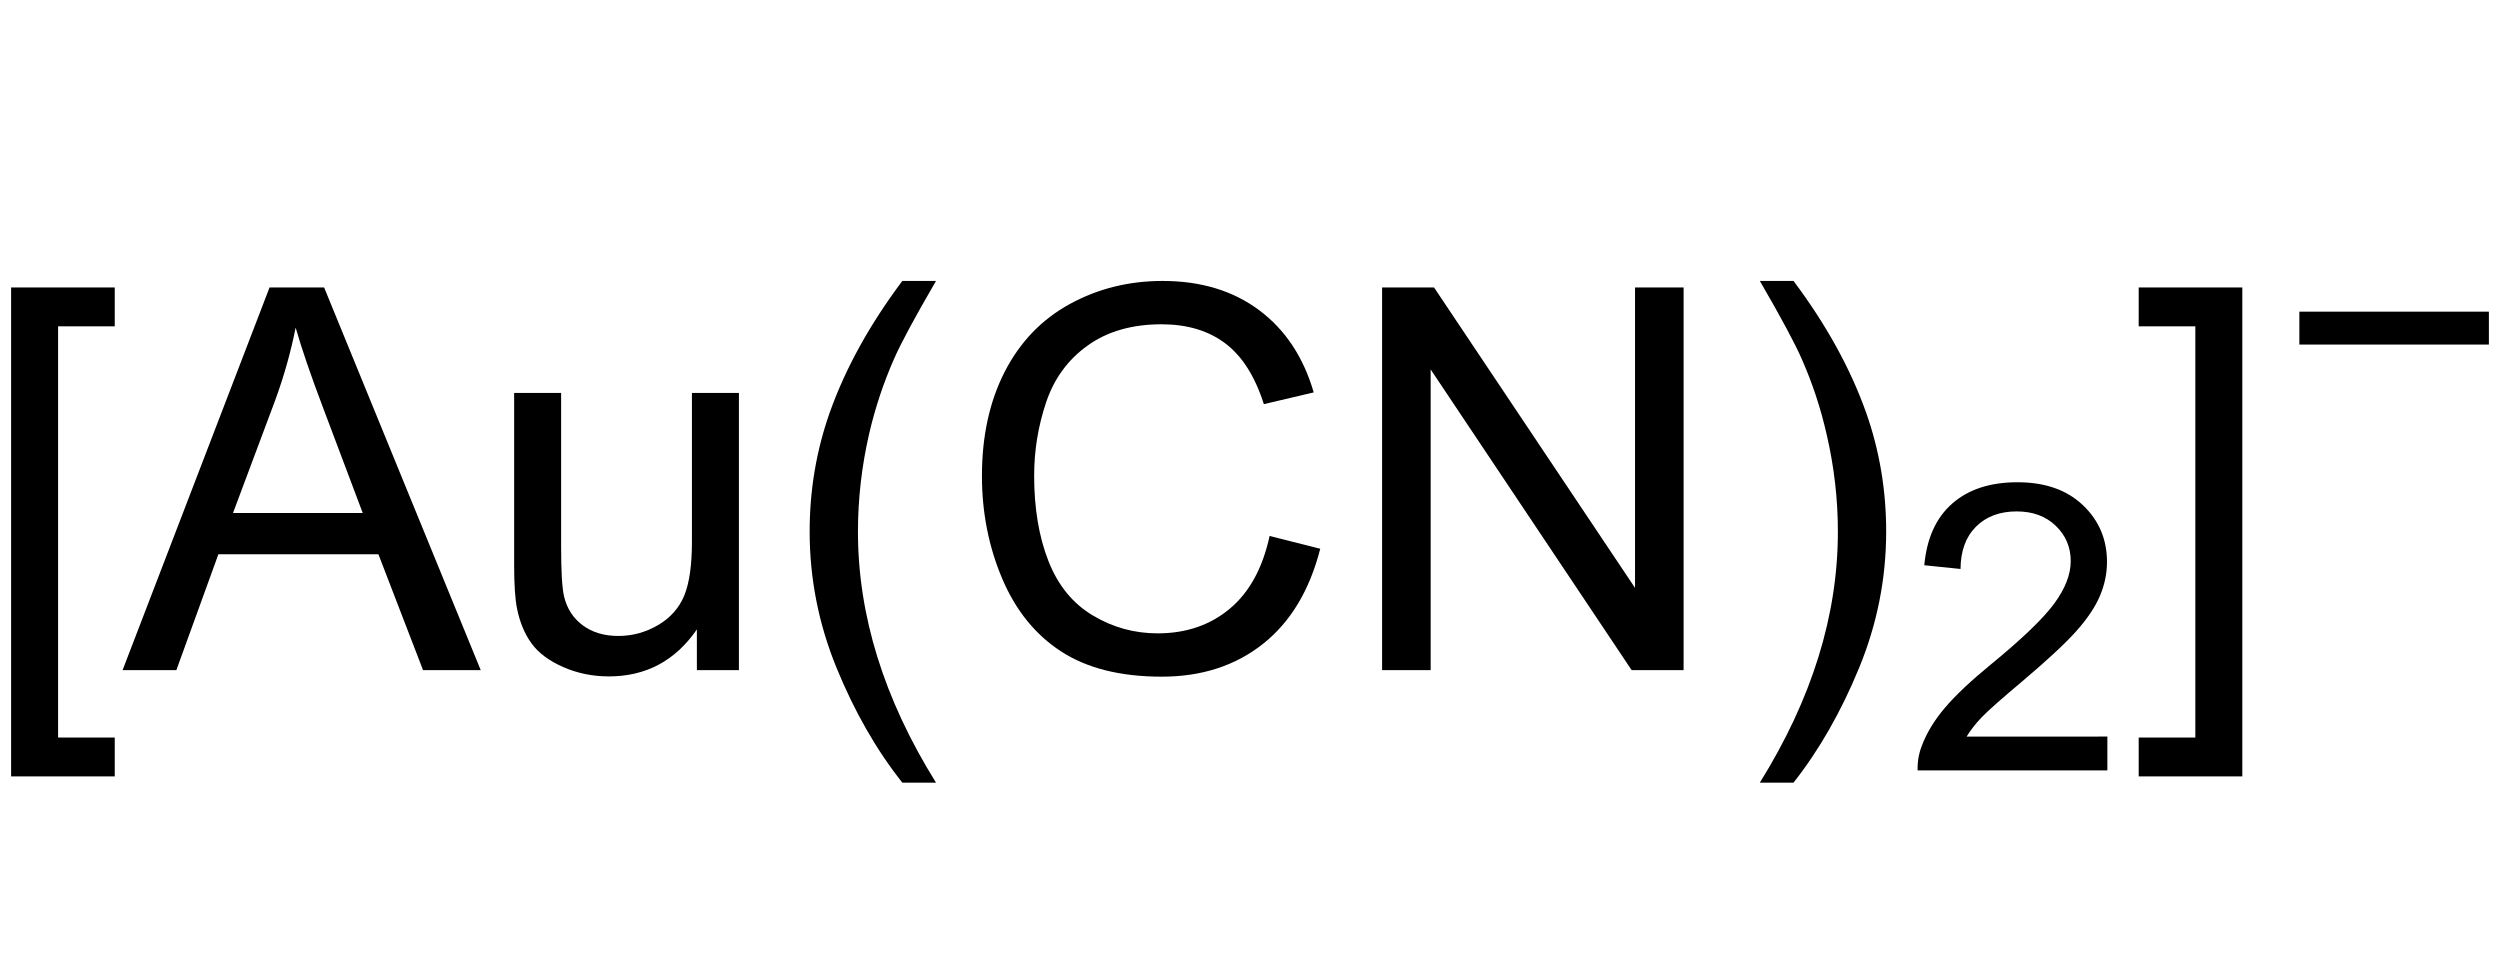
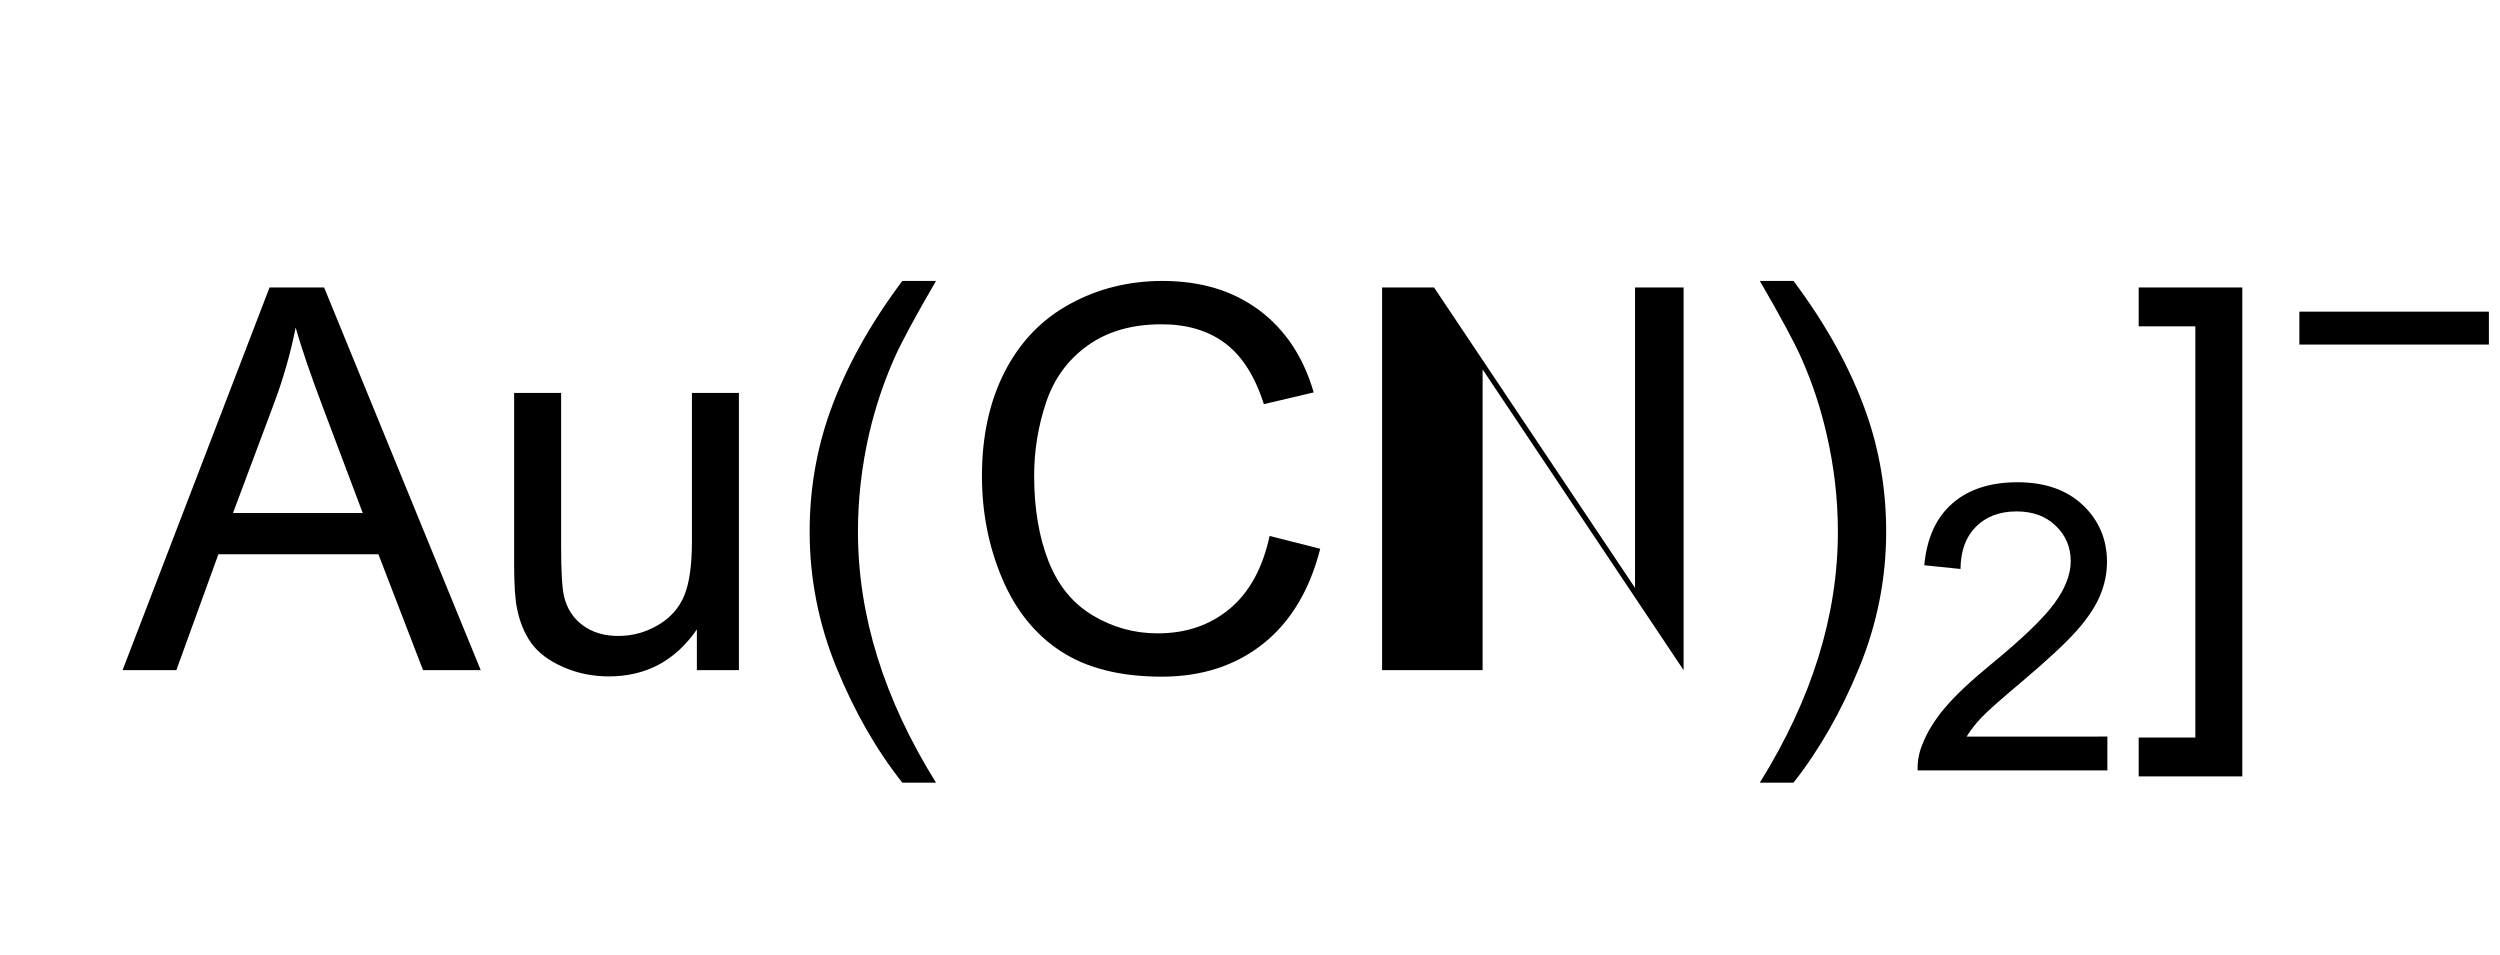
<svg xmlns="http://www.w3.org/2000/svg" version="1.1" id="Ebene_1" x="0px" y="0px" width="112.23px" height="42.88px" viewBox="0 0 112.23 42.88" enable-background="new 0 0 112.23 42.88" xml:space="preserve">
  <g>
-     <path d="M0.499,34.854V12.905h4.652v1.746H2.608v18.457h2.543v1.746H0.499z" />
    <path d="M5.503,30.084l6.598-17.18h2.449l7.031,17.18h-2.59l-2.004-5.203H9.804l-1.887,5.203H5.503z M10.46,23.03h5.824   l-1.793-4.758c-0.547-1.445-0.953-2.633-1.219-3.563c-0.219,1.102-0.527,2.195-0.926,3.281L10.46,23.03z" />
    <path d="M31.284,30.084v-1.828c-0.969,1.406-2.285,2.109-3.949,2.109c-0.734,0-1.42-0.141-2.057-0.422s-1.109-0.635-1.418-1.061   s-0.525-0.947-0.65-1.564c-0.086-0.414-0.129-1.07-0.129-1.969v-7.711h2.109v6.902c0,1.102,0.043,1.844,0.129,2.227   c0.133,0.555,0.414,0.99,0.844,1.307s0.961,0.475,1.594,0.475s1.227-0.162,1.781-0.486s0.947-0.766,1.178-1.324   s0.346-1.369,0.346-2.432v-6.668h2.109v12.445H31.284z" />
    <path d="M40.507,35.135c-1.164-1.469-2.148-3.188-2.953-5.156s-1.207-4.008-1.207-6.117c0-1.859,0.301-3.641,0.902-5.344   c0.703-1.977,1.789-3.945,3.258-5.906h1.512c-0.945,1.625-1.57,2.785-1.875,3.48c-0.477,1.078-0.852,2.203-1.125,3.375   c-0.336,1.461-0.504,2.93-0.504,4.406c0,3.758,1.168,7.512,3.504,11.262H40.507z" />
    <path d="M56.995,24.061l2.273,0.574c-0.477,1.867-1.334,3.291-2.572,4.271s-2.752,1.471-4.541,1.471   c-1.852,0-3.357-0.377-4.518-1.131s-2.043-1.846-2.648-3.275s-0.908-2.965-0.908-4.605c0-1.789,0.342-3.35,1.025-4.682   s1.656-2.344,2.918-3.035s2.65-1.037,4.166-1.037c1.719,0,3.164,0.438,4.336,1.313s1.988,2.105,2.449,3.691l-2.238,0.527   c-0.398-1.25-0.977-2.16-1.734-2.73s-1.711-0.855-2.859-0.855c-1.32,0-2.424,0.316-3.311,0.949s-1.51,1.482-1.869,2.549   s-0.539,2.166-0.539,3.299c0,1.461,0.213,2.736,0.639,3.826s1.088,1.904,1.986,2.443s1.871,0.809,2.918,0.809   c1.273,0,2.352-0.367,3.234-1.102S56.683,25.506,56.995,24.061z" />
-     <path d="M62.045,30.084v-17.18h2.332l9.023,13.488V12.905h2.18v17.18h-2.332l-9.023-13.5v13.5H62.045z" />
+     <path d="M62.045,30.084v-17.18h2.332l9.023,13.488V12.905h2.18v17.18l-9.023-13.5v13.5H62.045z" />
    <path d="M80.514,35.135h-1.512c2.336-3.75,3.504-7.504,3.504-11.262c0-1.469-0.168-2.926-0.504-4.371   c-0.266-1.172-0.637-2.297-1.113-3.375c-0.305-0.703-0.934-1.875-1.887-3.516h1.512c1.469,1.961,2.555,3.93,3.258,5.906   c0.602,1.703,0.902,3.484,0.902,5.344c0,2.109-0.404,4.148-1.213,6.117S81.67,33.667,80.514,35.135z" />
    <path d="M94.604,33.064v1.521h-8.518c-0.012-0.381,0.051-0.747,0.186-1.099c0.217-0.58,0.563-1.151,1.041-1.714   s1.168-1.213,2.07-1.951c1.4-1.148,2.346-2.058,2.838-2.729c0.492-0.67,0.738-1.305,0.738-1.902c0-0.627-0.224-1.156-0.672-1.586   c-0.448-0.432-1.033-0.646-1.754-0.646c-0.762,0-1.371,0.229-1.828,0.686s-0.688,1.09-0.693,1.898l-1.627-0.167   c0.111-1.213,0.531-2.138,1.258-2.772c0.727-0.637,1.701-0.954,2.926-0.954c1.236,0,2.215,0.343,2.936,1.028   s1.082,1.535,1.082,2.549c0,0.516-0.105,1.022-0.316,1.521s-0.562,1.022-1.051,1.573s-1.303,1.307-2.439,2.268   c-0.949,0.797-1.559,1.338-1.828,1.621c-0.27,0.285-0.492,0.57-0.668,0.857H94.604z" />
    <path d="M100.663,34.854H96.01v-1.746h2.543V14.651H96.01v-1.746h4.652V34.854z" />
    <path d="M111.731,15.468h-8.508v-1.477h8.508V15.468z" />
  </g>
</svg>